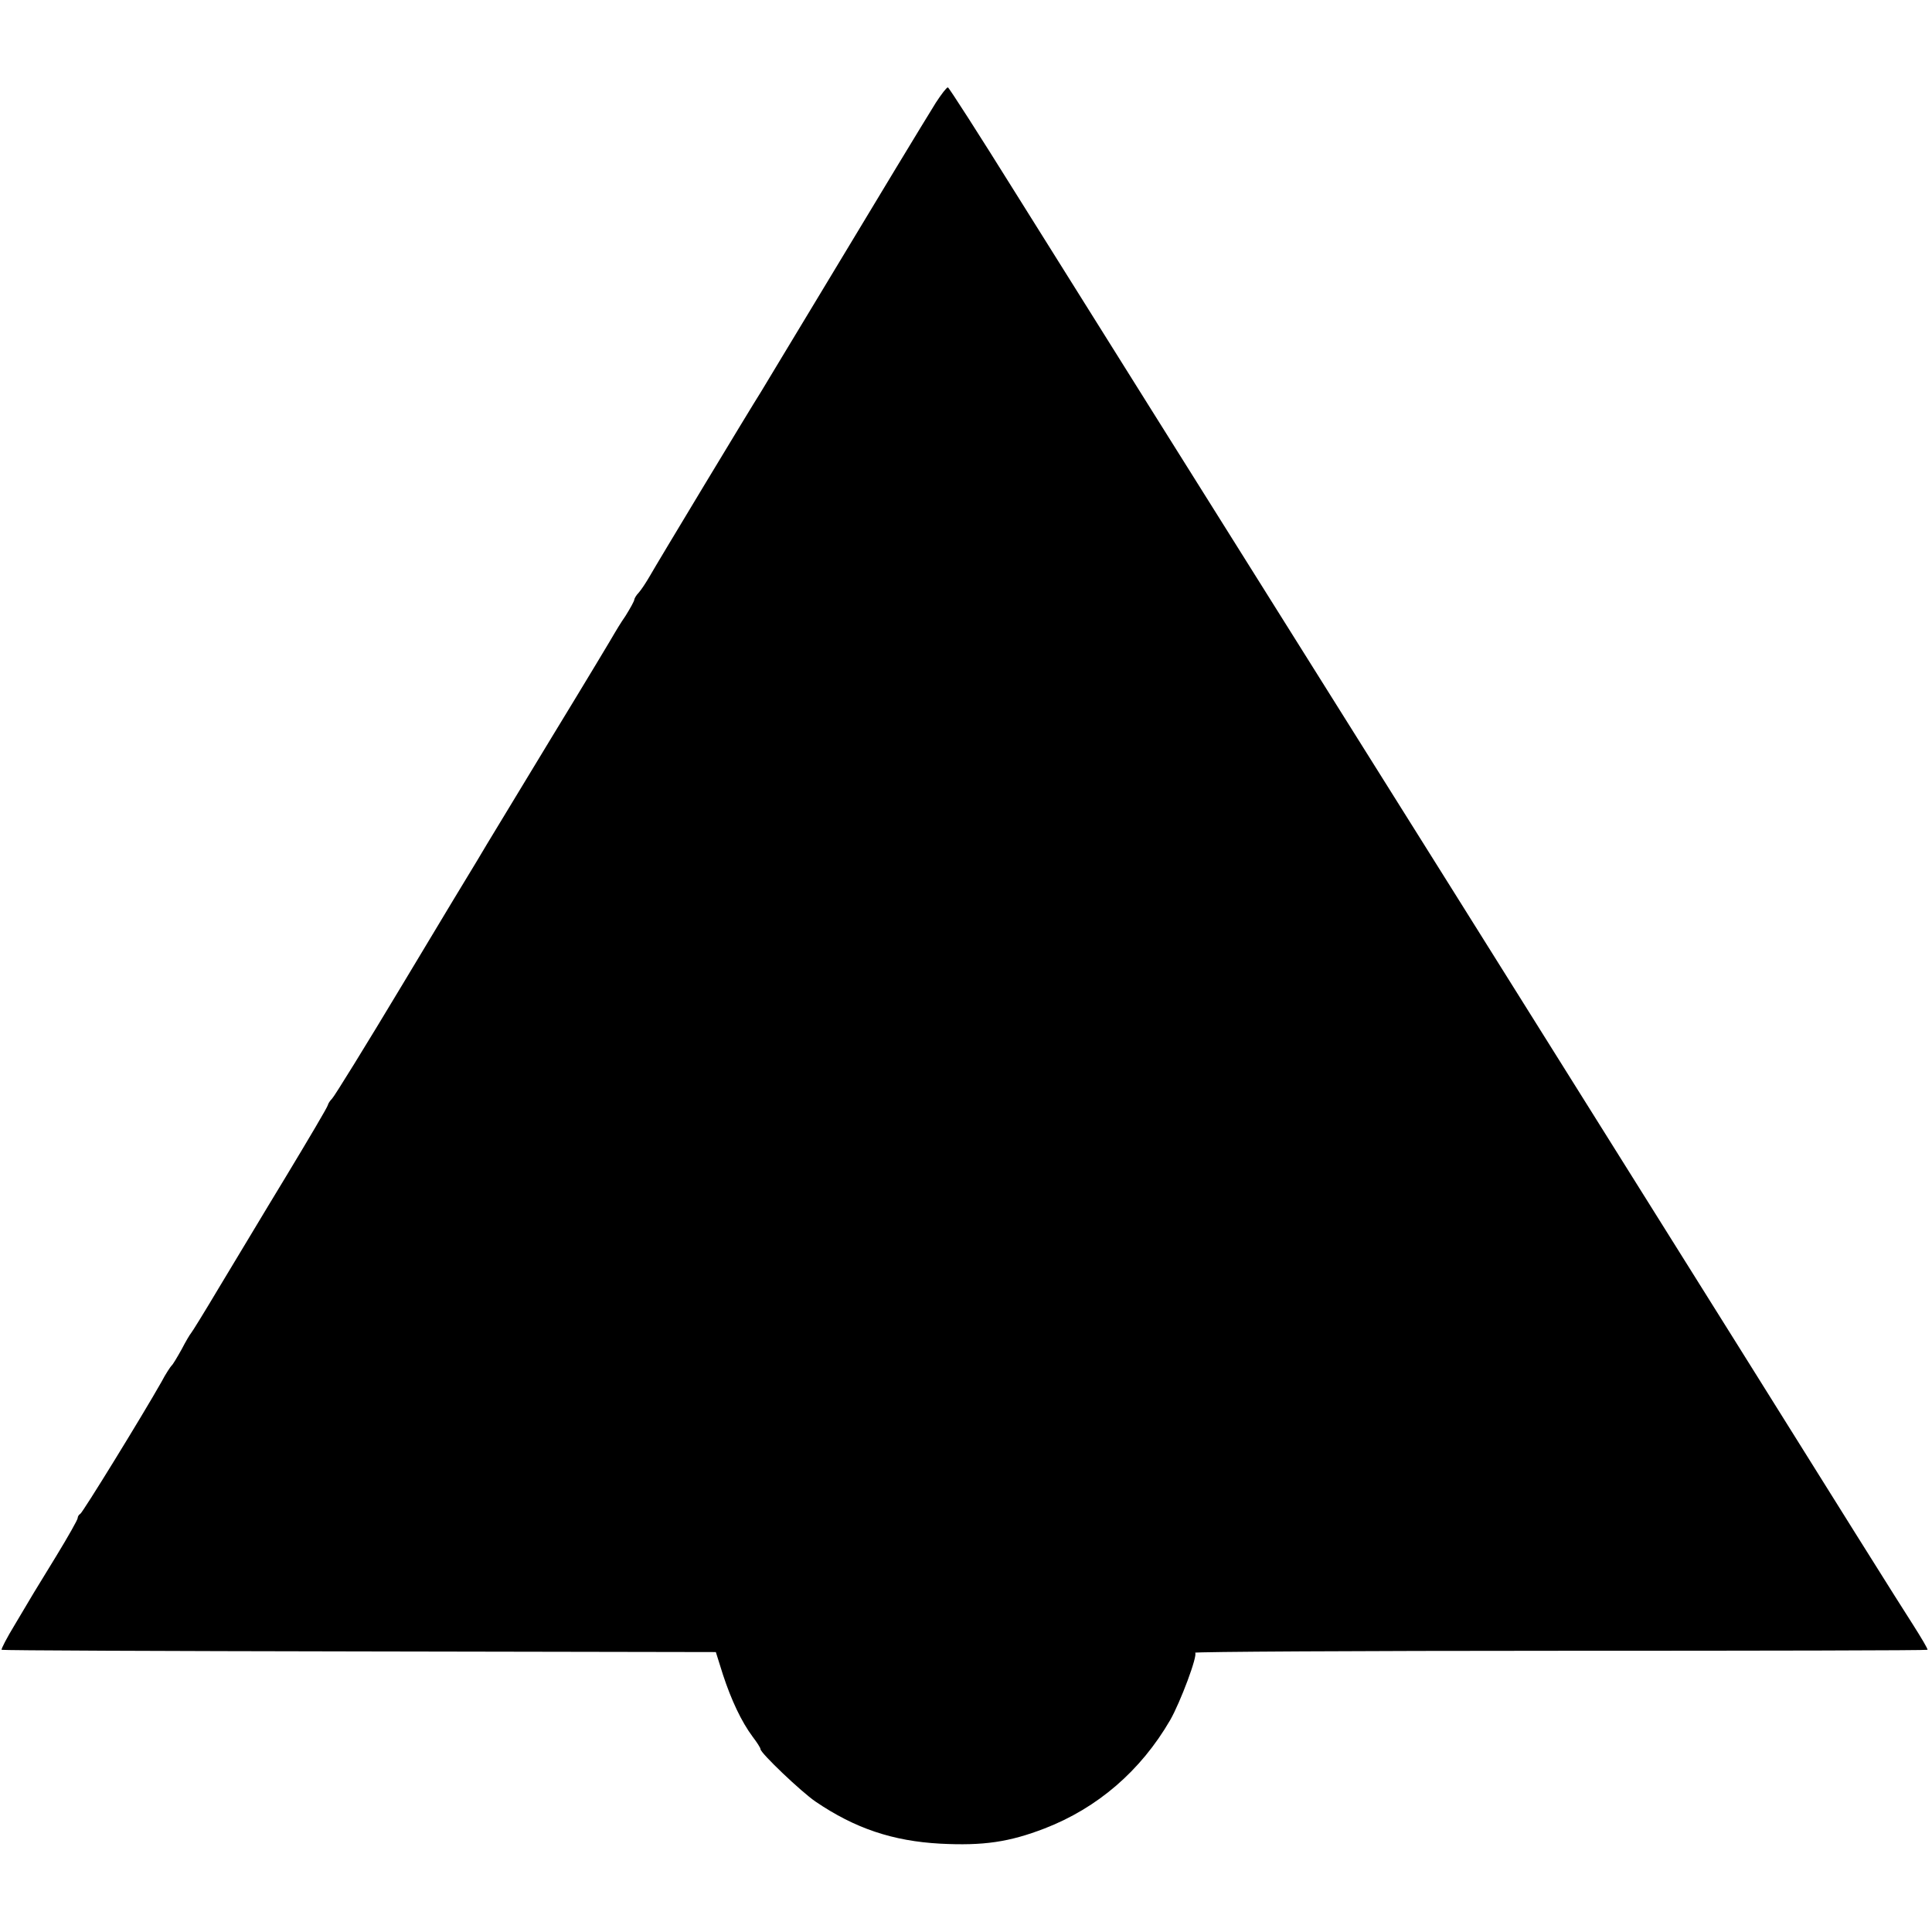
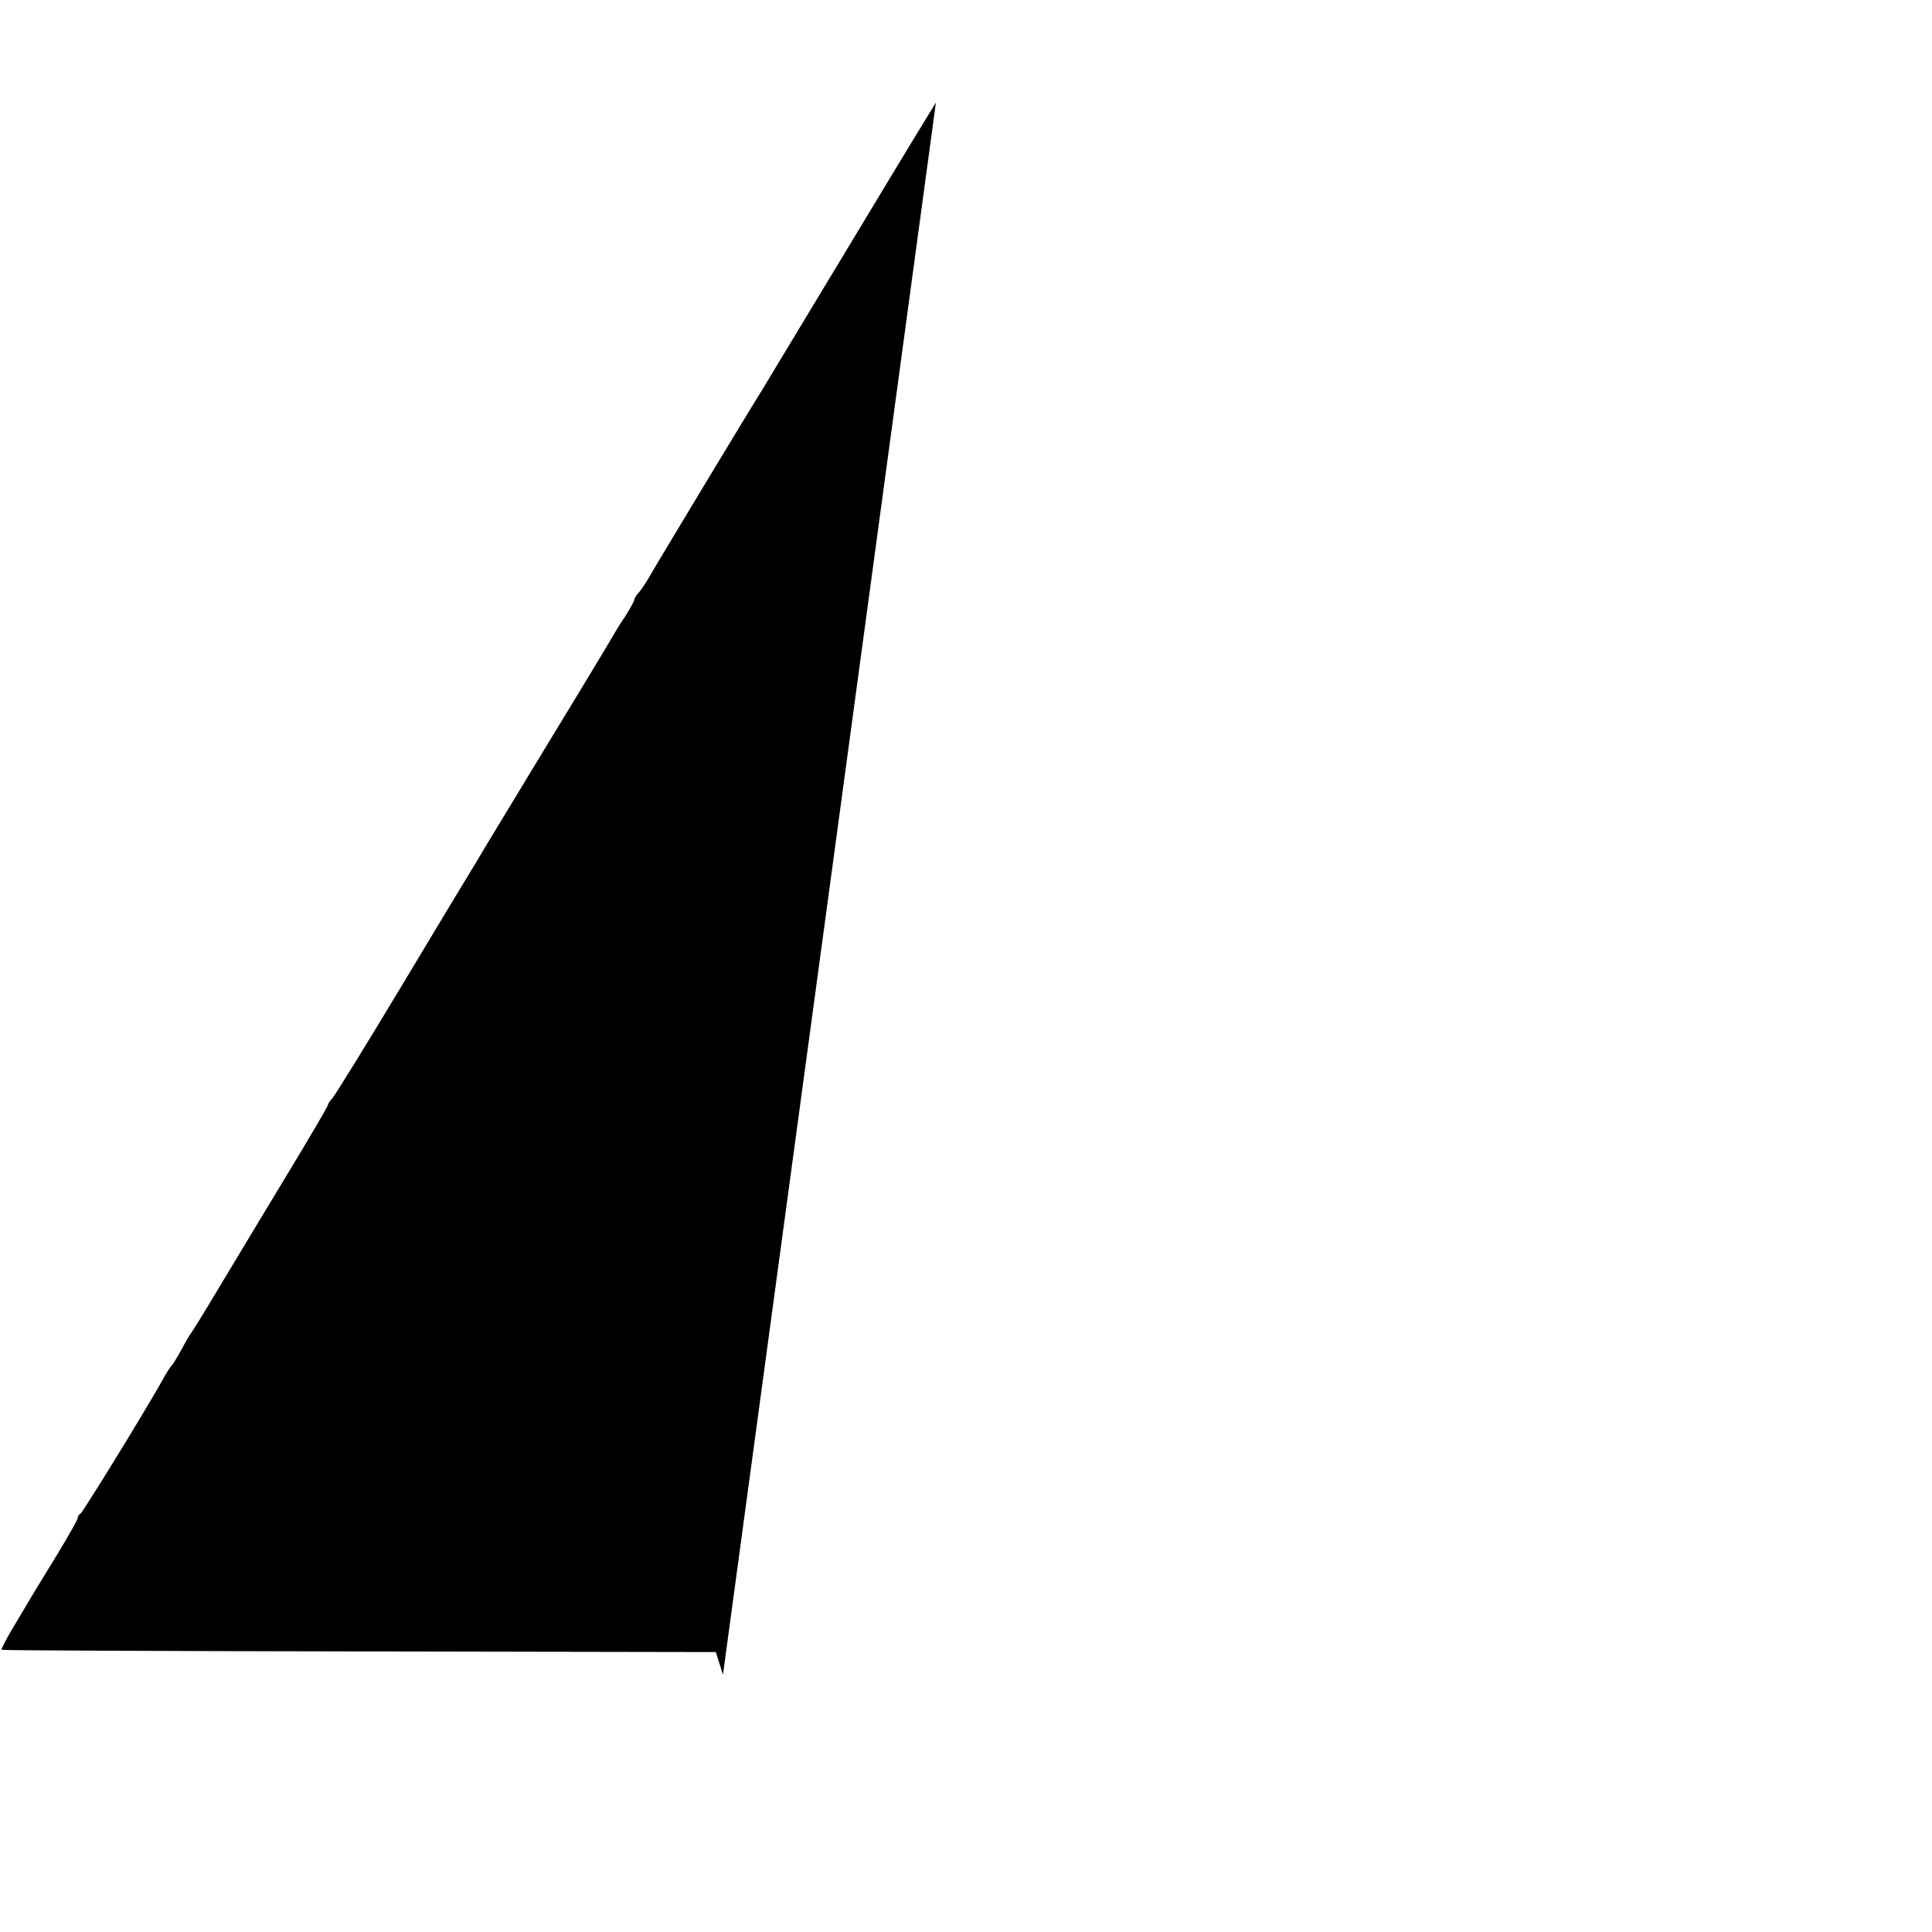
<svg xmlns="http://www.w3.org/2000/svg" version="1.0" width="597pt" height="597pt" viewBox="0 0 597 597" preserveAspectRatio="xMidYMid meet">
  <g transform="translate(0,597) scale(0.1,-0.1)" fill="#000000" stroke="none">
-     <path d="M2892 5653 c-41 -66 -170 -279 -362 -598 -89 -148 -170 -281 -178 -295 -32 -50 -325 -536 -344 -570 -11 -19 -26 -42 -34 -51 -8 -8 -14 -19 -14 -22 0 -4 -12 -26 -27 -50 -16 -23 -30 -47 -33 -52 -3 -6 -90 -151 -195 -323 -104 -172 -194 -320 -200 -330 -5 -9 -20 -33 -31 -52 -12 -19 -115 -190 -229 -380 -114 -190 -213 -350 -219 -355 -6 -6 -12 -15 -13 -20 -1 -6 -59 -104 -129 -220 -70 -115 -163 -271 -208 -345 -44 -74 -83 -137 -86 -140 -3 -3 -16 -25 -29 -50 -14 -25 -27 -47 -31 -50 -3 -3 -18 -25 -31 -50 -60 -106 -244 -405 -251 -408 -4 -2 -8 -8 -8 -13 0 -5 -30 -58 -66 -117 -74 -121 -69 -112 -128 -212 -25 -41 -43 -76 -41 -78 2 -2 499 -4 1105 -5 l1102 -2 22 -70 c26 -79 57 -145 92 -192 13 -17 24 -34 24 -38 0 -12 126 -132 170 -162 122 -83 239 -122 385 -130 134 -7 214 5 323 47 163 63 297 178 388 335 31 54 86 200 77 208 -3 3 504 6 1127 6 623 0 1134 1 1136 3 2 2 -19 37 -45 78 -27 41 -267 424 -533 850 -658 1051 -1115 1780 -1821 2905 -121 193 -310 495 -421 672 -111 178 -204 323 -207 323 -4 0 -20 -21 -37 -47z" />
+     <path d="M2892 5653 c-41 -66 -170 -279 -362 -598 -89 -148 -170 -281 -178 -295 -32 -50 -325 -536 -344 -570 -11 -19 -26 -42 -34 -51 -8 -8 -14 -19 -14 -22 0 -4 -12 -26 -27 -50 -16 -23 -30 -47 -33 -52 -3 -6 -90 -151 -195 -323 -104 -172 -194 -320 -200 -330 -5 -9 -20 -33 -31 -52 -12 -19 -115 -190 -229 -380 -114 -190 -213 -350 -219 -355 -6 -6 -12 -15 -13 -20 -1 -6 -59 -104 -129 -220 -70 -115 -163 -271 -208 -345 -44 -74 -83 -137 -86 -140 -3 -3 -16 -25 -29 -50 -14 -25 -27 -47 -31 -50 -3 -3 -18 -25 -31 -50 -60 -106 -244 -405 -251 -408 -4 -2 -8 -8 -8 -13 0 -5 -30 -58 -66 -117 -74 -121 -69 -112 -128 -212 -25 -41 -43 -76 -41 -78 2 -2 499 -4 1105 -5 l1102 -2 22 -70 z" />
  </g>
</svg>